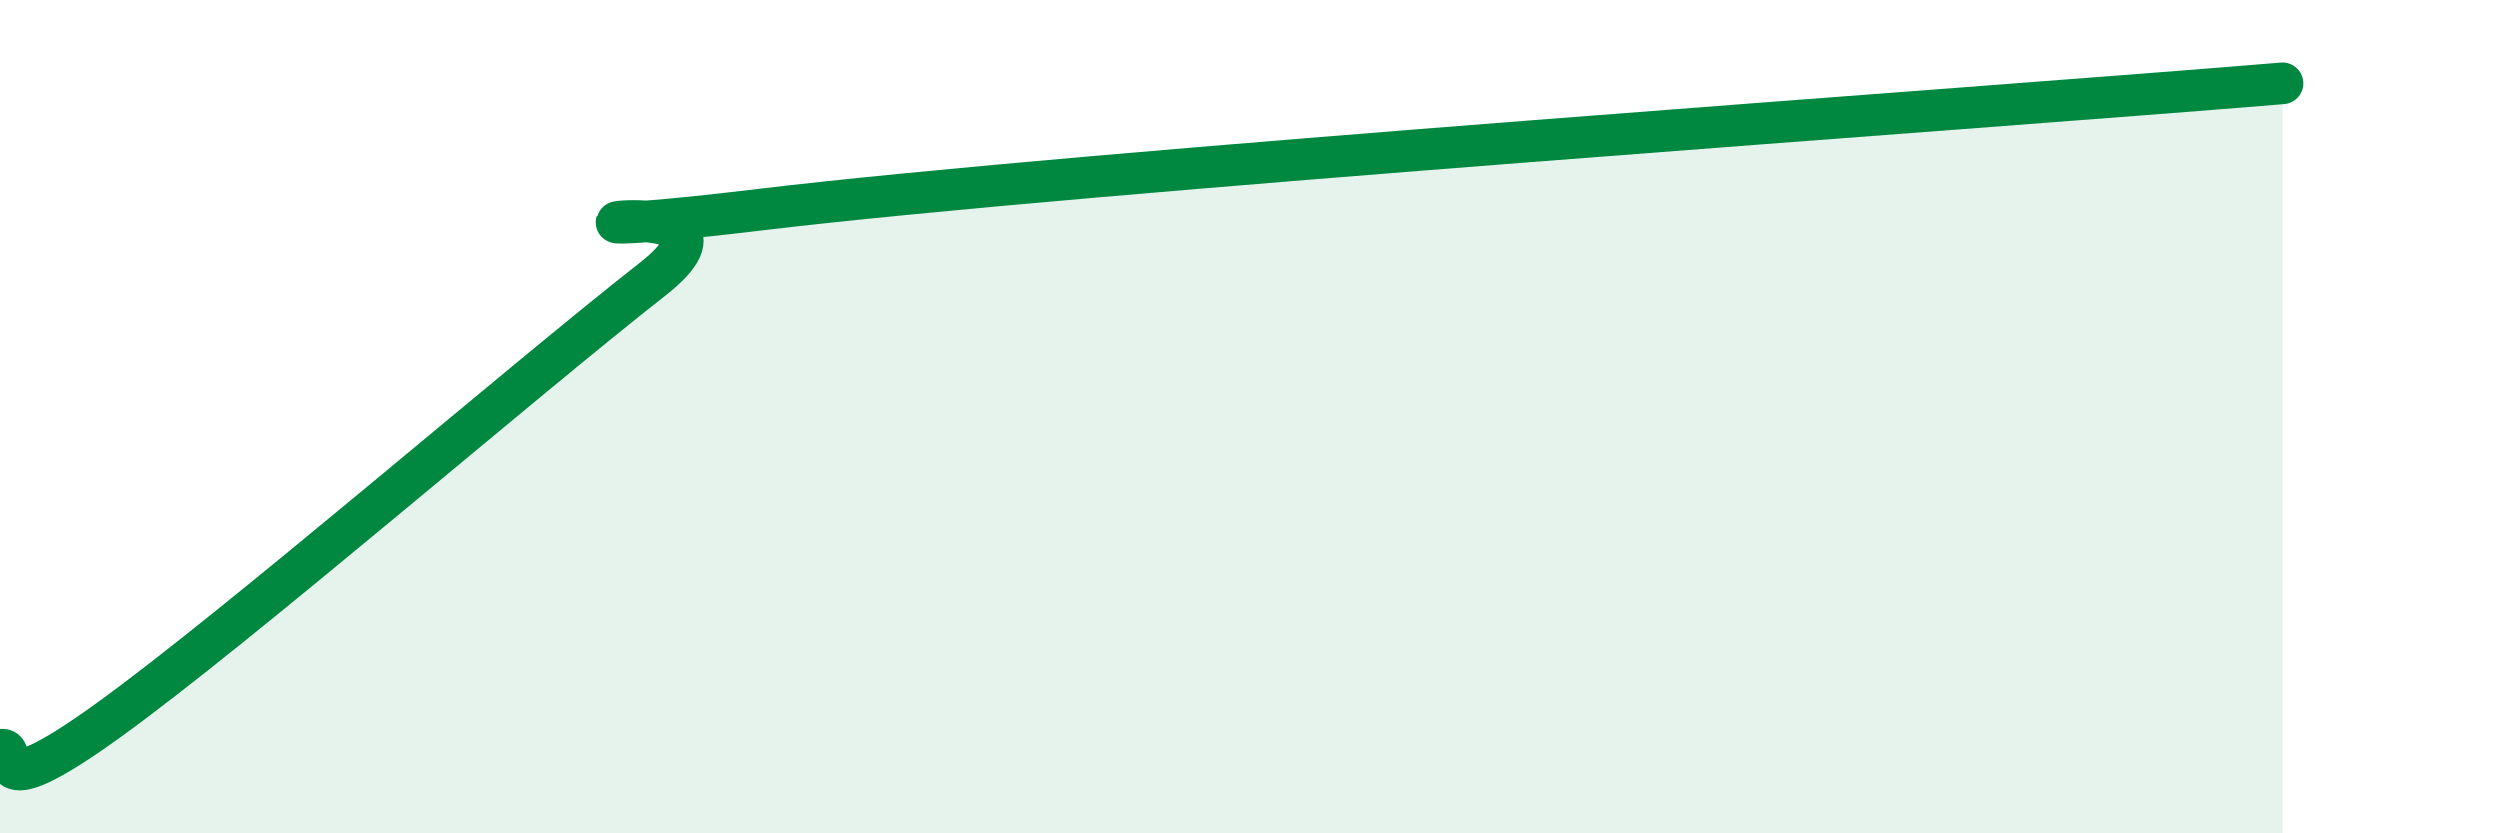
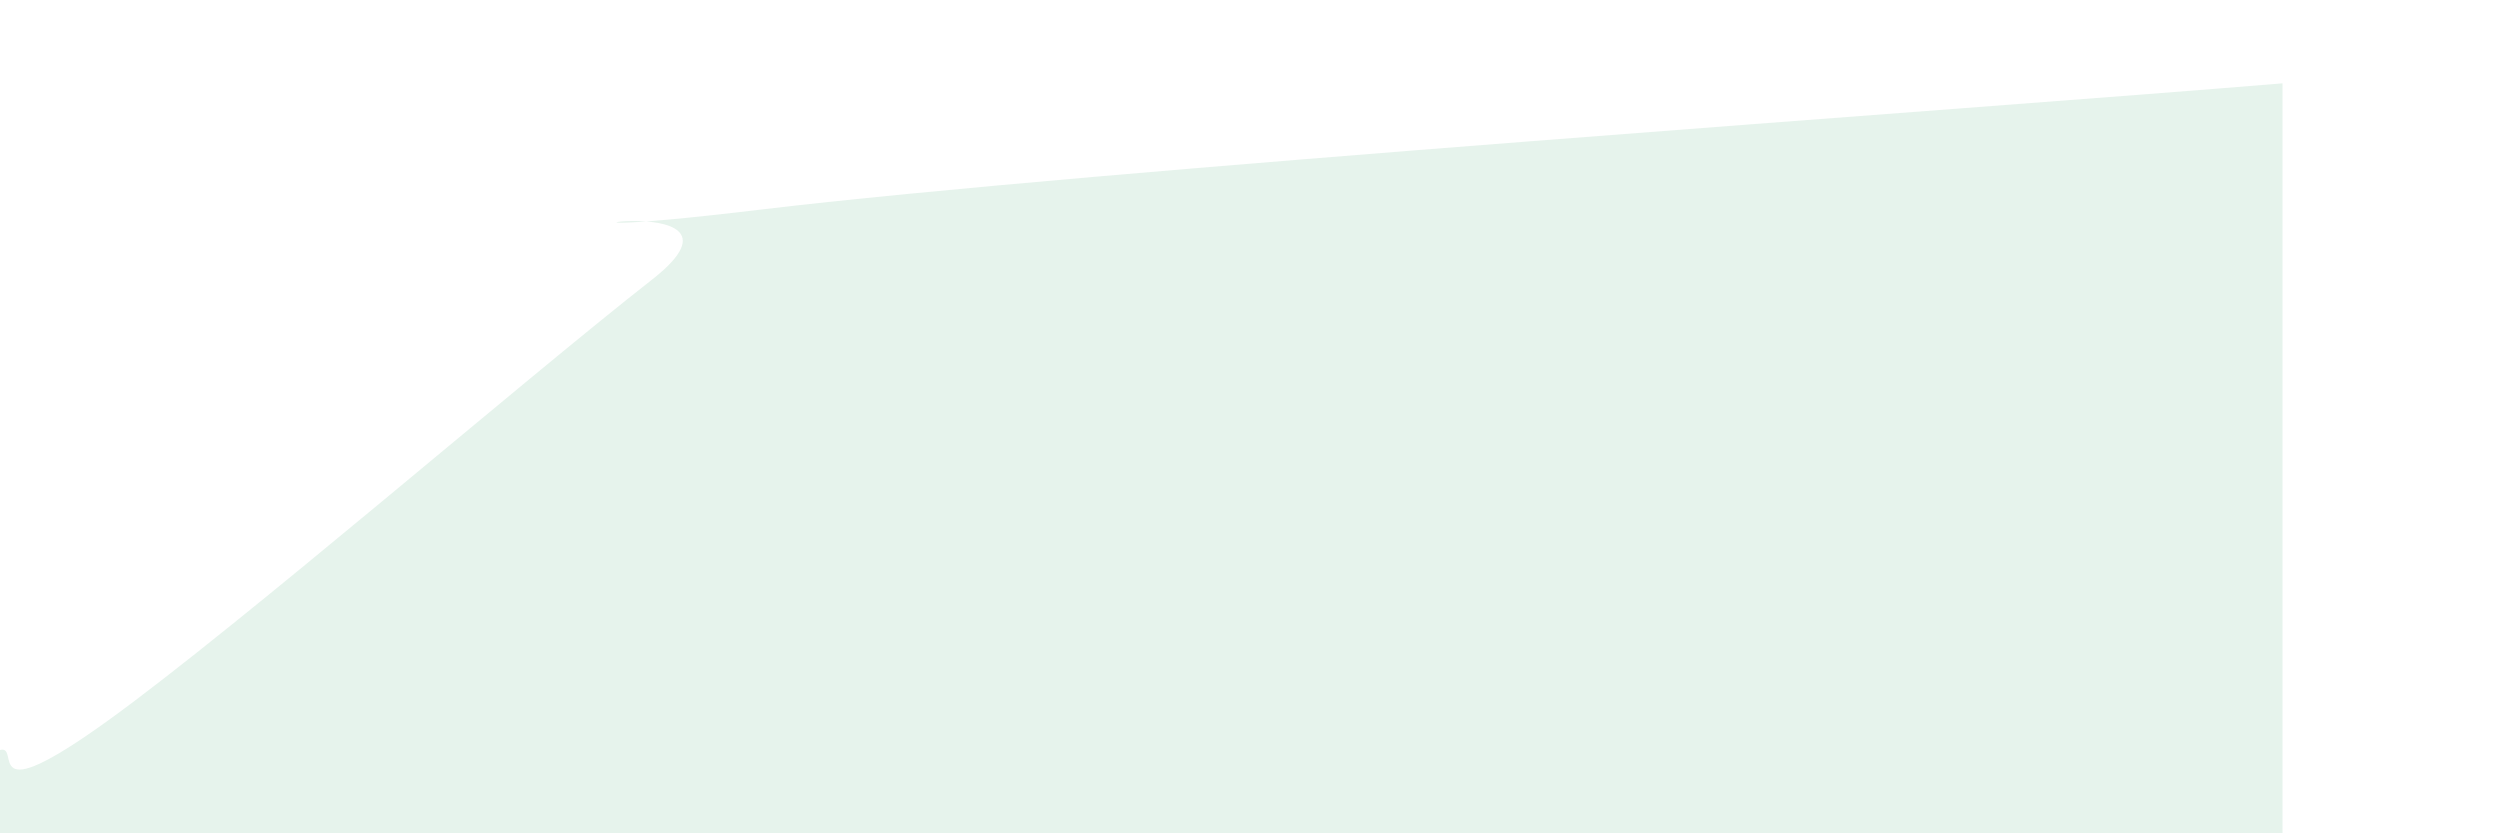
<svg xmlns="http://www.w3.org/2000/svg" width="60" height="20" viewBox="0 0 60 20">
  <path d="M 0,18 C 0.52,17.86 -0.52,19.54 2.61,17.28 C 5.74,15.02 12.52,9.16 15.65,6.71 C 18.78,4.26 10.43,5.97 18.26,5.03 C 26.09,4.09 47.48,2.61 54.78,2L54.78 20L0 20Z" fill="#008740" opacity="0.1" stroke-linecap="round" stroke-linejoin="round" />
-   <path d="M 0,18 C 0.52,17.86 -0.52,19.54 2.61,17.28 C 5.74,15.02 12.52,9.16 15.65,6.71 C 18.78,4.26 10.43,5.97 18.26,5.03 C 26.09,4.09 47.48,2.61 54.78,2" stroke="#008740" stroke-width="1" fill="none" stroke-linecap="round" stroke-linejoin="round" />
</svg>